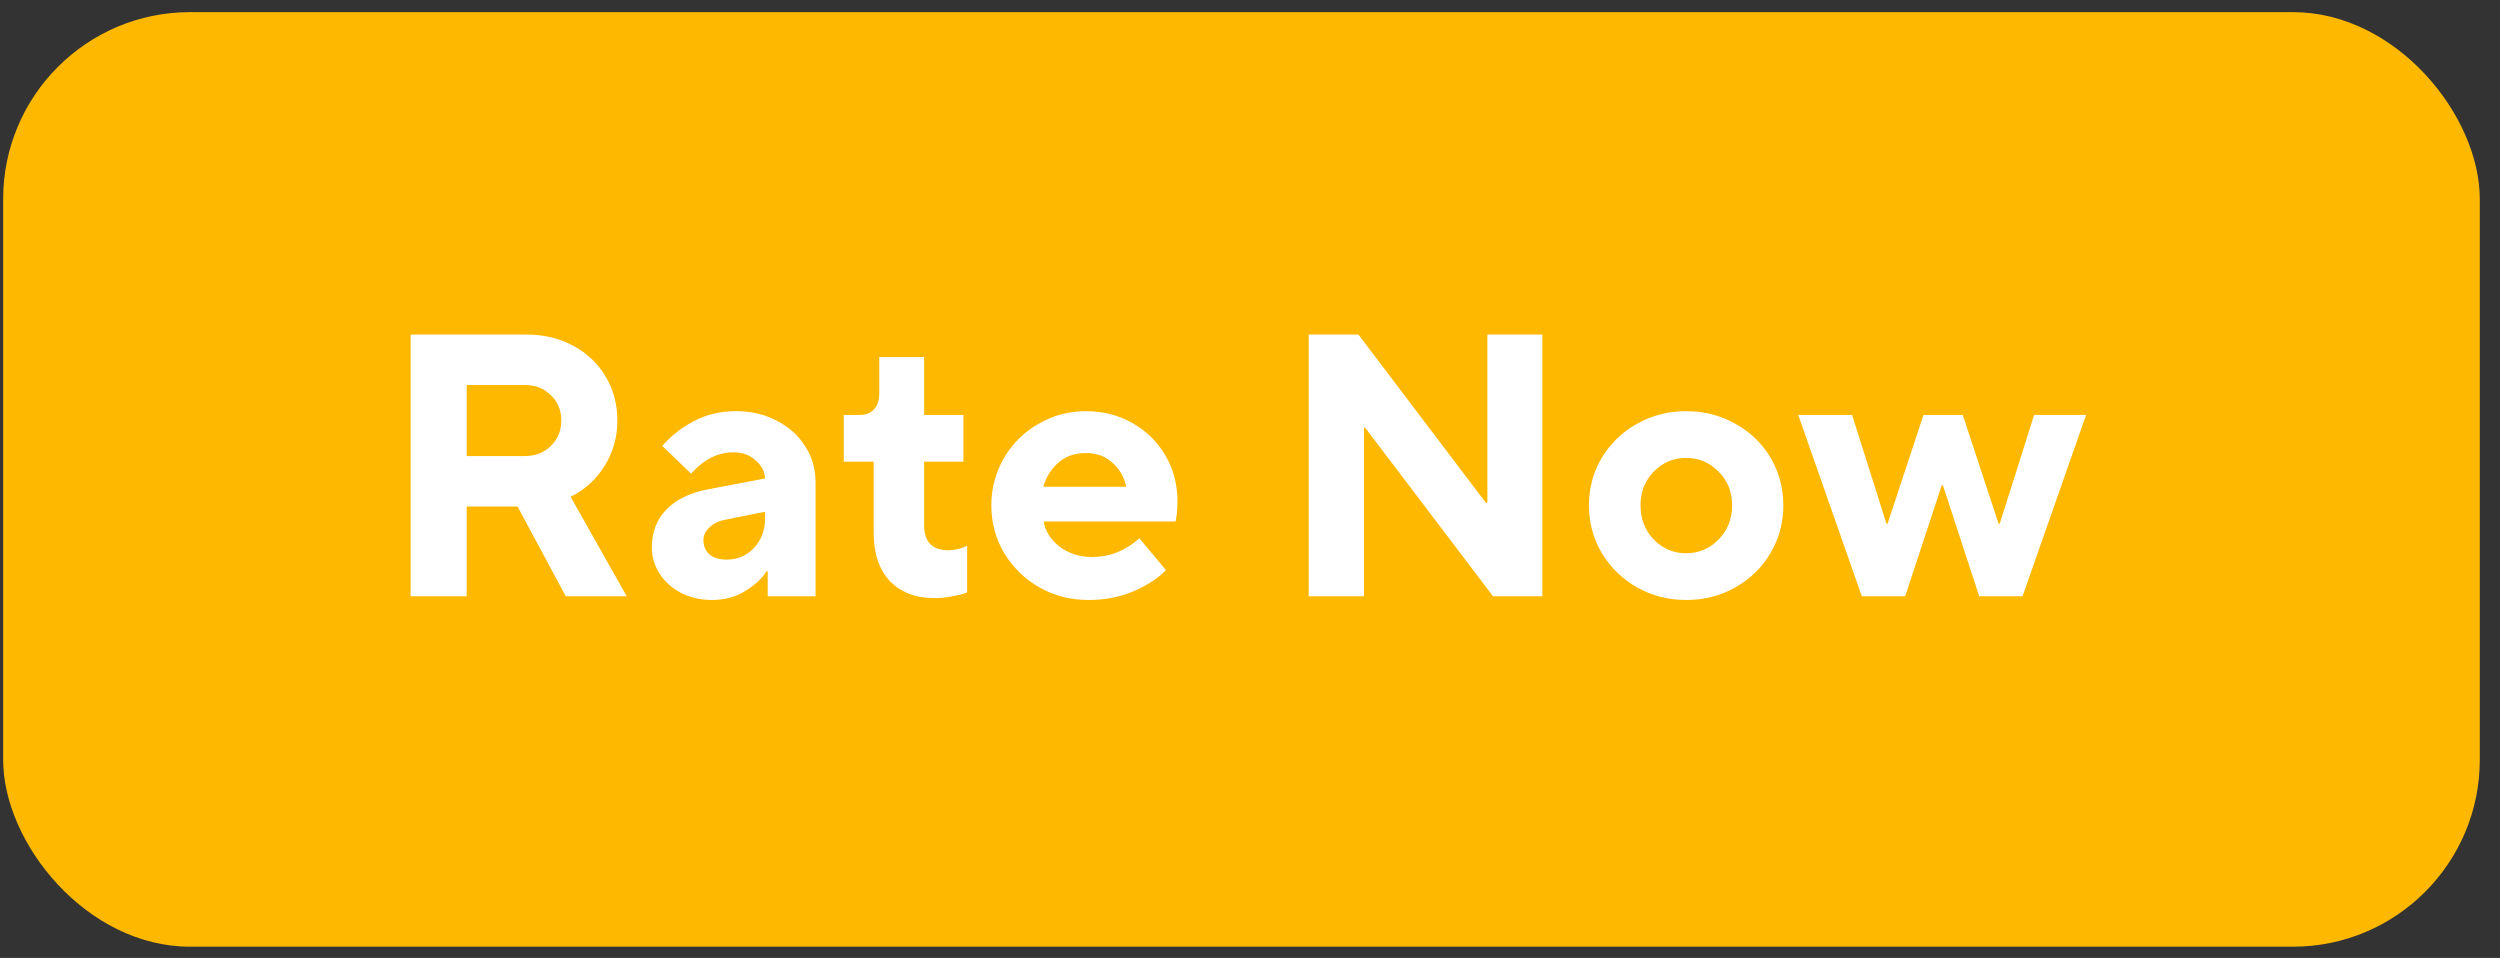
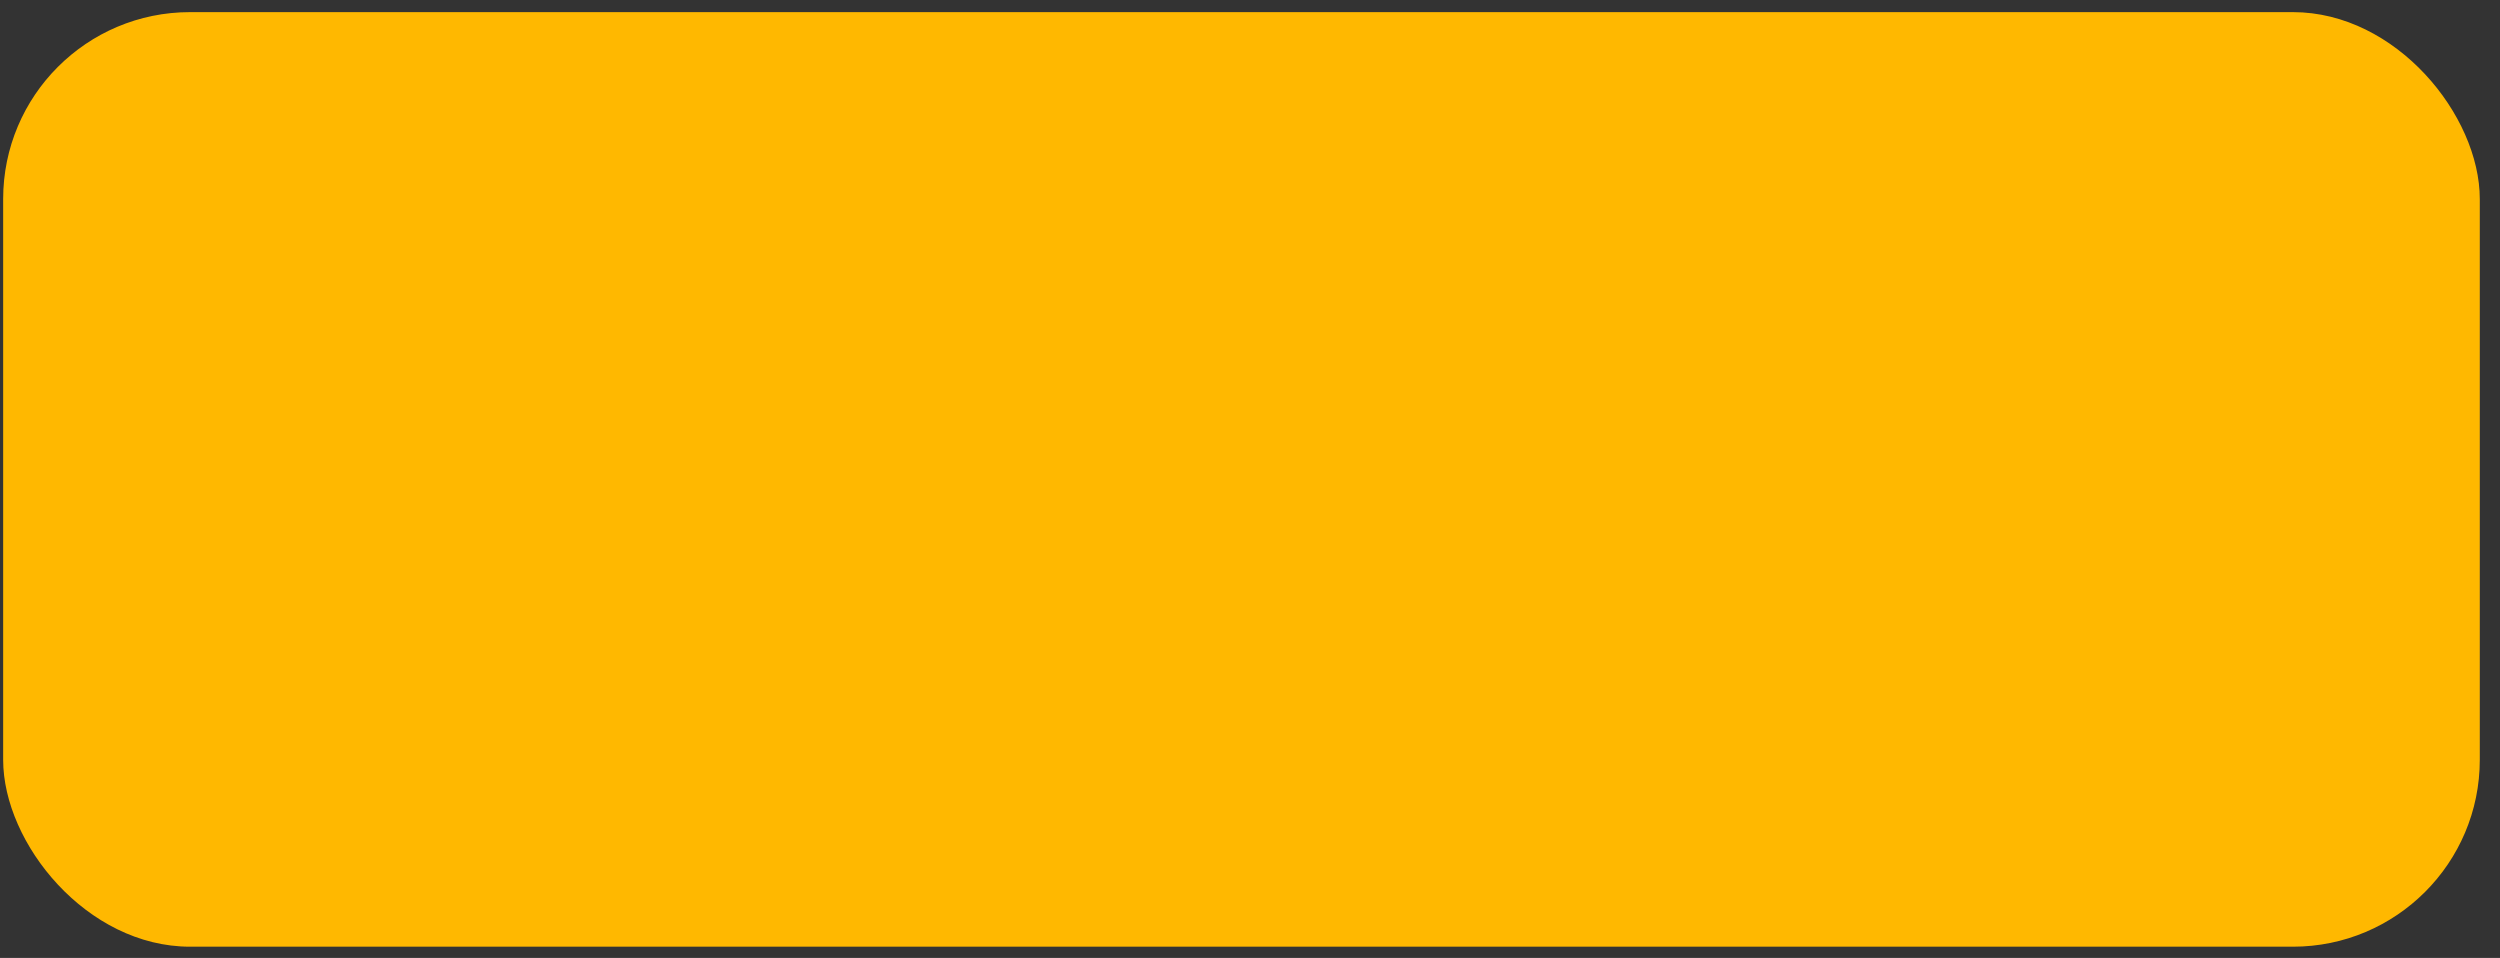
<svg xmlns="http://www.w3.org/2000/svg" width="107" height="41" viewBox="0 0 107 41" fill="none">
  <rect x="0" y="0" width="107" height="41" fill="#333333" stroke="none" />
  <style>
.fill-fade{
	animation: fadding 2s infinite linear;
}
@keyframes fadding{
	0%{fill-opacity: 0}
	50%{fill-opacity: 0.5}
	100%{fill-opacity: 0}
}
</style>
  <rect class="fill-fade" x="0.135" y="0.519" width="106" height="40" rx="8" fill="#FFB800" />
-   <path d="M26.823 25.519H24.215L22.151 21.679H19.975V25.519H17.575V14.319H22.535C23.281 14.319 23.948 14.479 24.535 14.799C25.132 15.119 25.596 15.562 25.927 16.127C26.257 16.682 26.423 17.306 26.423 17.999C26.423 18.714 26.241 19.359 25.879 19.935C25.527 20.511 25.041 20.954 24.423 21.263L26.823 25.519ZM19.975 16.479V19.519H22.455C22.913 19.519 23.287 19.375 23.575 19.087C23.873 18.799 24.023 18.436 24.023 17.999C24.023 17.562 23.873 17.199 23.575 16.911C23.287 16.623 22.913 16.479 22.455 16.479H19.975ZM31.498 17.599C32.159 17.599 32.746 17.738 33.258 18.015C33.781 18.282 34.186 18.65 34.474 19.119C34.762 19.578 34.906 20.084 34.906 20.639V25.519H32.858V24.447H32.81C32.618 24.756 32.314 25.039 31.898 25.295C31.482 25.551 31.007 25.679 30.474 25.679C29.983 25.679 29.541 25.578 29.146 25.375C28.762 25.172 28.458 24.9 28.234 24.559C28.01 24.207 27.898 23.834 27.898 23.439C27.898 22.778 28.106 22.234 28.522 21.807C28.938 21.38 29.53 21.092 30.298 20.943L32.746 20.479C32.725 20.17 32.586 19.908 32.33 19.695C32.085 19.471 31.77 19.359 31.386 19.359C30.725 19.359 30.122 19.663 29.578 20.271L28.346 19.087C28.687 18.682 29.125 18.335 29.658 18.047C30.202 17.748 30.815 17.599 31.498 17.599ZM31.098 23.951C31.567 23.951 31.957 23.786 32.266 23.455C32.586 23.124 32.746 22.692 32.746 22.159V21.903L31.066 22.239C30.767 22.292 30.533 22.404 30.362 22.575C30.191 22.735 30.106 22.916 30.106 23.119C30.106 23.364 30.191 23.567 30.362 23.727C30.543 23.876 30.789 23.951 31.098 23.951ZM40.001 25.599C39.19 25.599 38.55 25.354 38.081 24.863C37.622 24.372 37.393 23.684 37.393 22.799V19.759H36.113V17.759H36.801C37.057 17.759 37.26 17.679 37.409 17.519C37.558 17.359 37.633 17.13 37.633 16.831V15.279H39.553V17.759H41.233V19.759H39.553V22.479C39.553 22.831 39.638 23.098 39.809 23.279C39.99 23.46 40.241 23.551 40.561 23.551C40.86 23.551 41.137 23.487 41.393 23.359V25.359C41.233 25.423 41.025 25.476 40.769 25.519C40.513 25.572 40.257 25.599 40.001 25.599ZM46.589 25.679C45.821 25.679 45.117 25.498 44.477 25.135C43.848 24.772 43.346 24.282 42.973 23.663C42.611 23.044 42.429 22.367 42.429 21.631C42.429 20.895 42.611 20.218 42.973 19.599C43.336 18.98 43.827 18.495 44.445 18.143C45.064 17.78 45.741 17.599 46.477 17.599C47.213 17.599 47.88 17.77 48.477 18.111C49.075 18.452 49.544 18.916 49.885 19.503C50.227 20.09 50.397 20.746 50.397 21.471C50.397 21.77 50.37 22.052 50.317 22.319H44.669C44.733 22.724 44.957 23.082 45.341 23.391C45.736 23.69 46.205 23.839 46.749 23.839C47.496 23.839 48.168 23.572 48.765 23.039L49.901 24.399C49.581 24.74 49.128 25.039 48.541 25.295C47.955 25.551 47.304 25.679 46.589 25.679ZM48.205 20.831C48.109 20.404 47.907 20.058 47.597 19.791C47.298 19.524 46.925 19.391 46.477 19.391C46.008 19.391 45.618 19.524 45.309 19.791C45 20.058 44.781 20.404 44.653 20.831H48.205ZM58.38 25.519H56.012V14.319H58.14L63.596 21.519H63.66V14.319H66.012V25.519H63.9L58.428 18.303H58.38V25.519ZM72.167 25.679C71.399 25.679 70.695 25.498 70.055 25.135C69.426 24.772 68.925 24.282 68.551 23.663C68.189 23.044 68.007 22.367 68.007 21.631C68.007 20.895 68.189 20.218 68.551 19.599C68.925 18.98 69.426 18.495 70.055 18.143C70.695 17.78 71.399 17.599 72.167 17.599C72.946 17.599 73.65 17.78 74.279 18.143C74.919 18.495 75.421 18.98 75.783 19.599C76.146 20.218 76.327 20.895 76.327 21.631C76.327 22.367 76.146 23.044 75.783 23.663C75.421 24.282 74.919 24.772 74.279 25.135C73.65 25.498 72.946 25.679 72.167 25.679ZM72.167 23.679C72.711 23.679 73.175 23.482 73.559 23.087C73.943 22.692 74.135 22.207 74.135 21.631C74.135 21.055 73.943 20.575 73.559 20.191C73.175 19.796 72.711 19.599 72.167 19.599C71.623 19.599 71.159 19.796 70.775 20.191C70.402 20.575 70.215 21.055 70.215 21.631C70.215 22.207 70.402 22.692 70.775 23.087C71.159 23.482 71.623 23.679 72.167 23.679ZM81.541 25.519H79.685L76.965 17.759H79.269L80.741 22.415H80.789L82.325 17.759H84.005L85.541 22.415H85.589L87.061 17.759H89.285L86.565 25.519H84.709L83.157 20.767H83.109L81.541 25.519Z" fill="white" />
</svg>